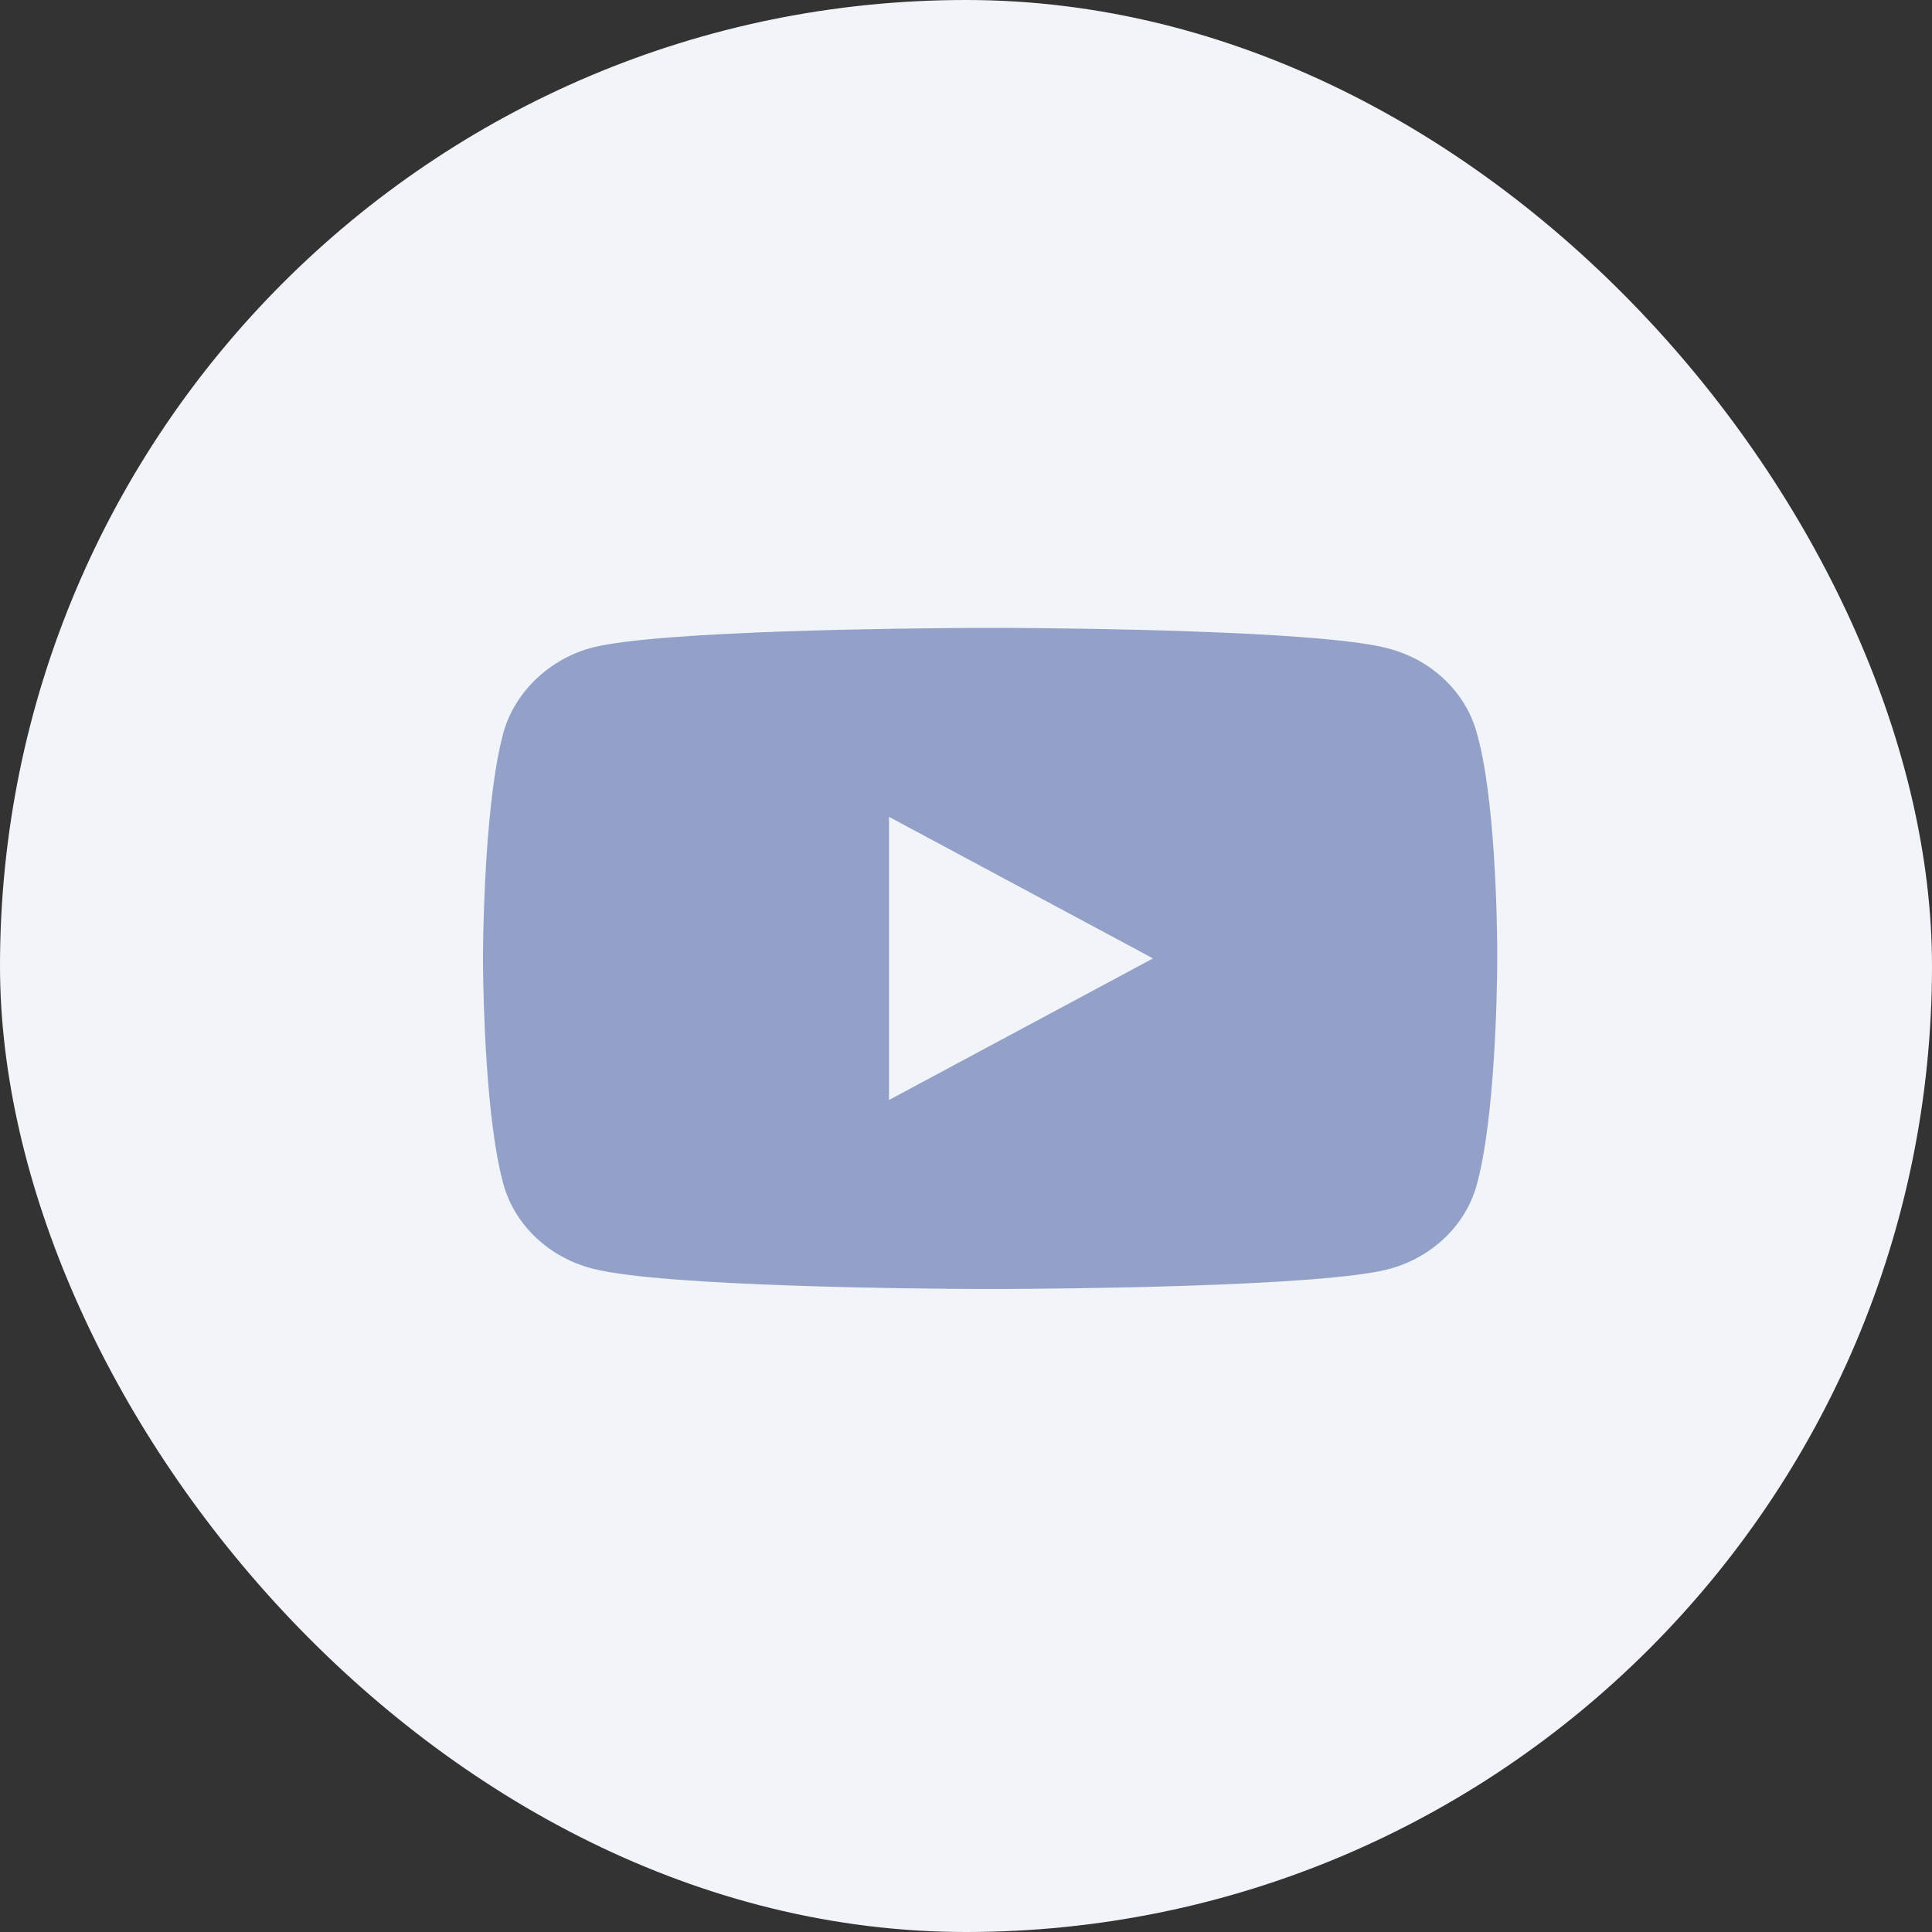
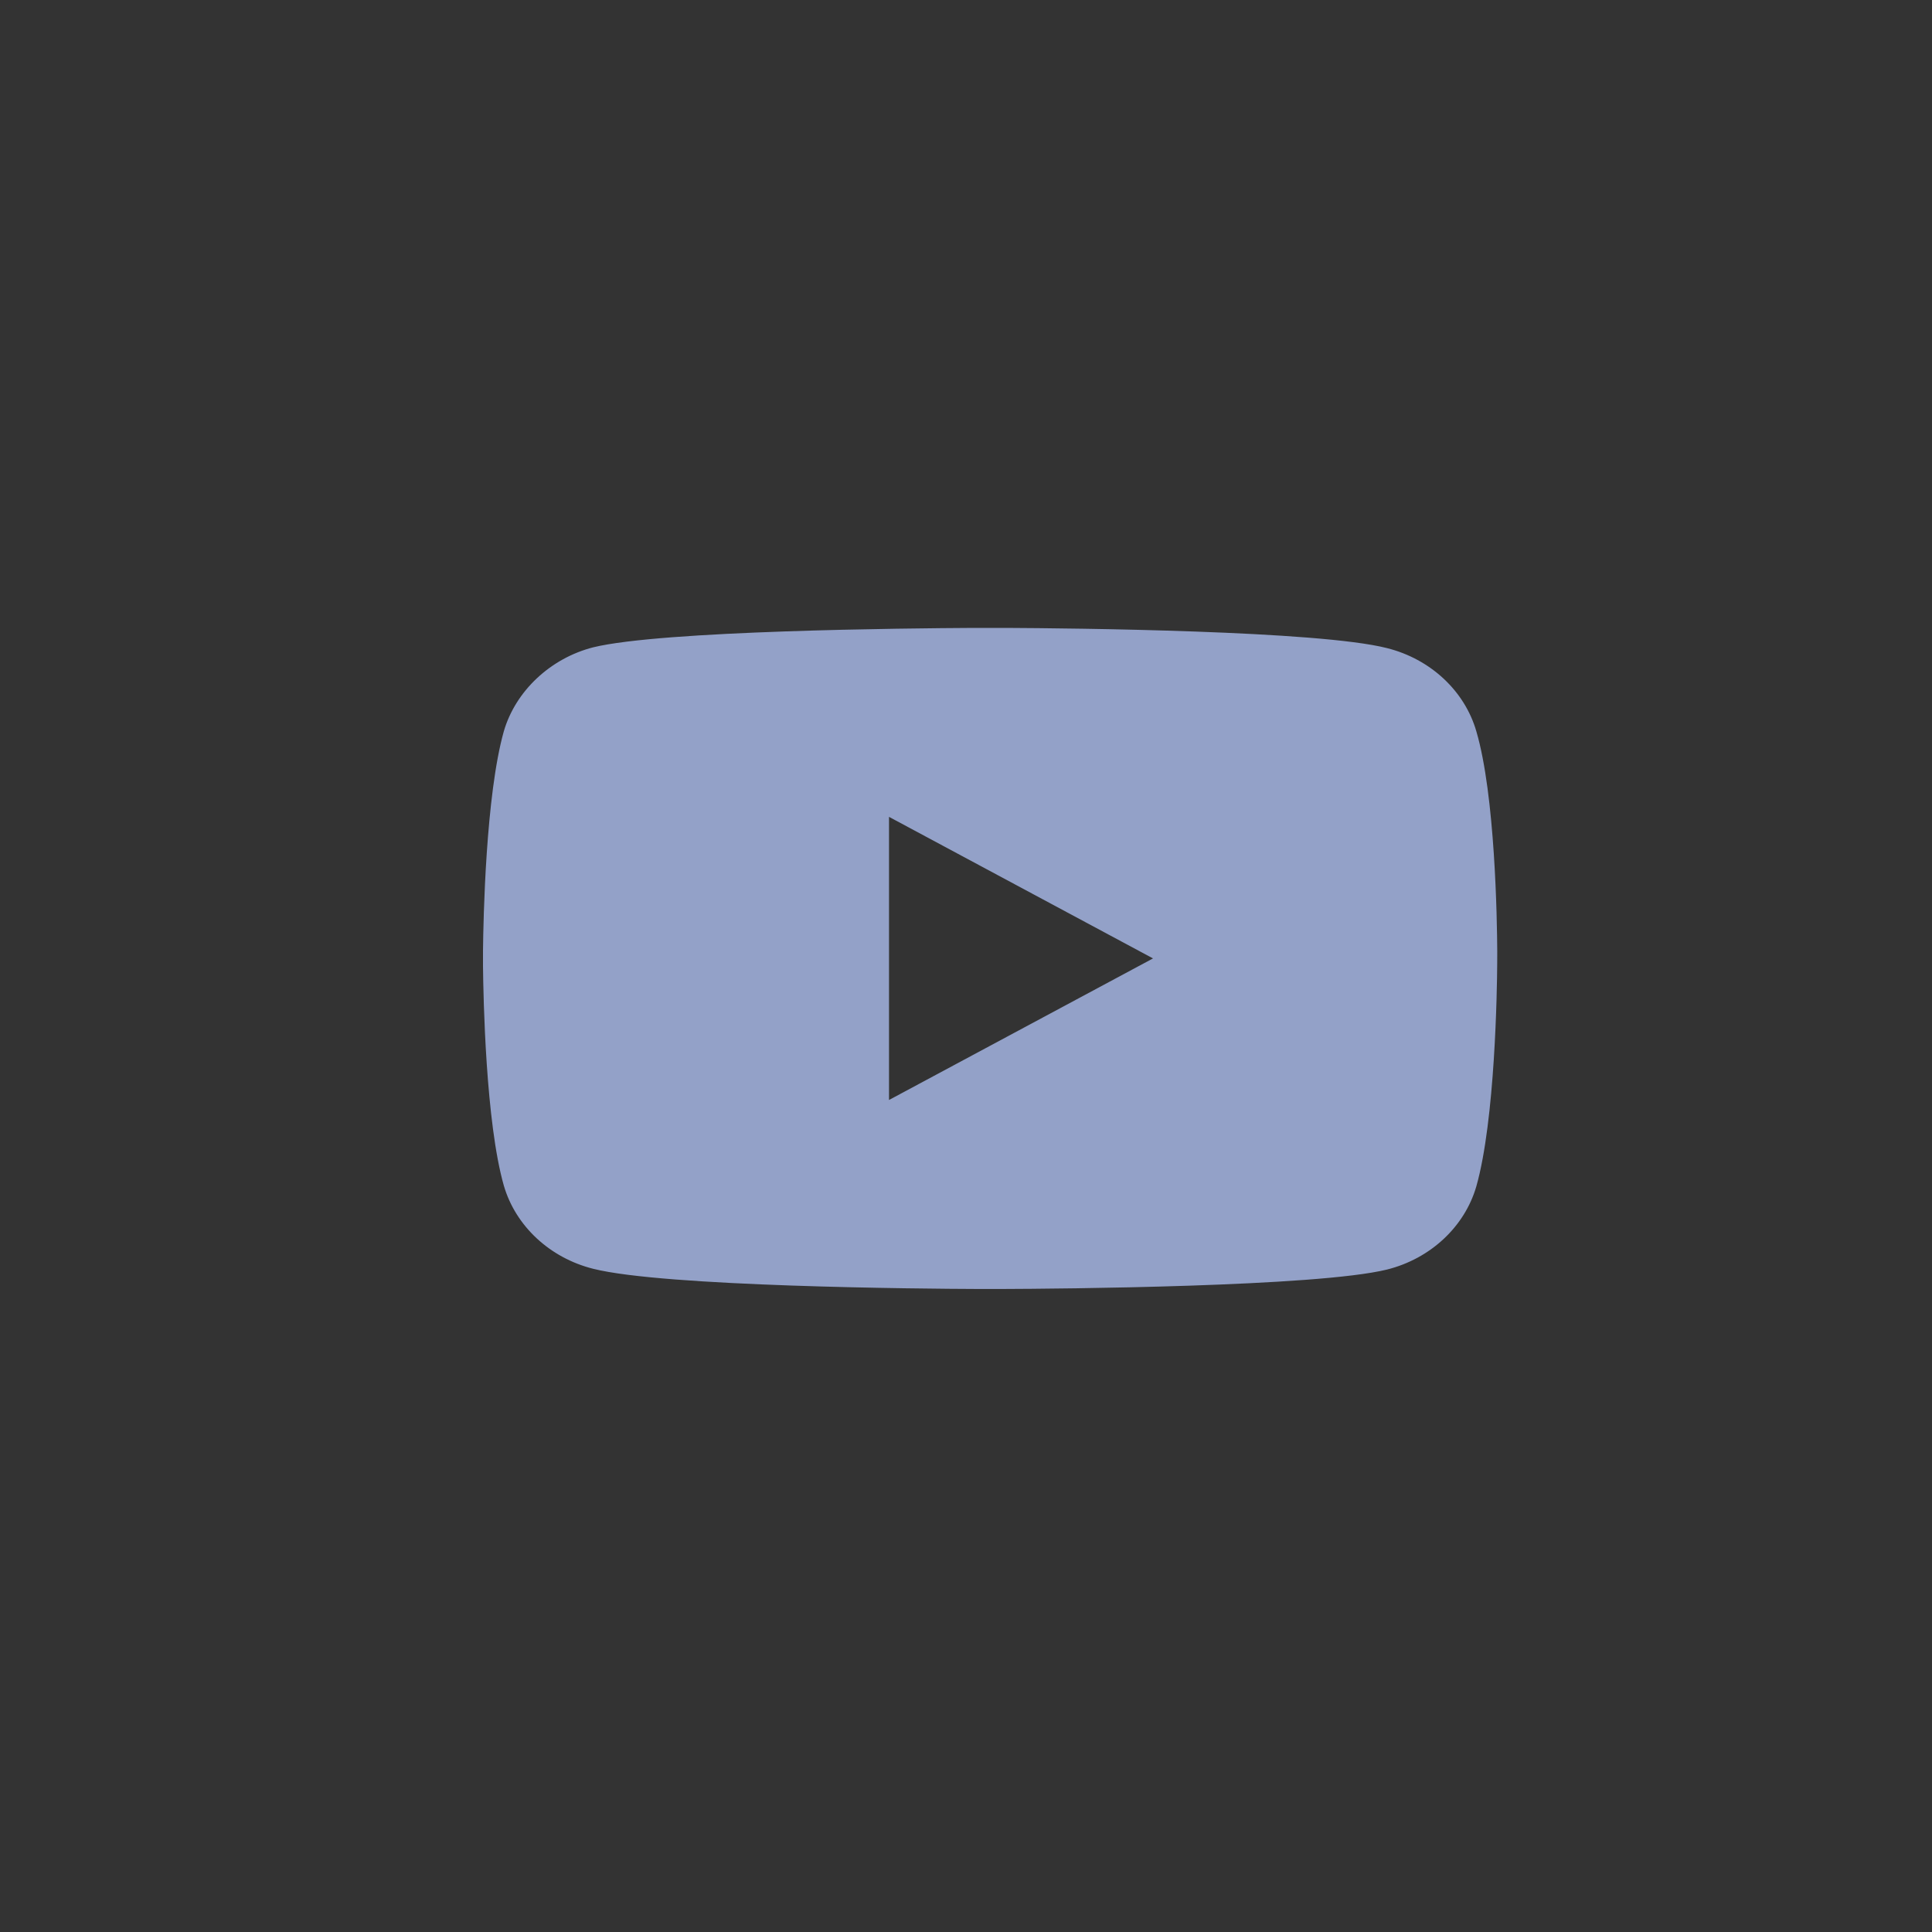
<svg xmlns="http://www.w3.org/2000/svg" width="40" height="40" viewBox="0 0 40 40" fill="none">
  <rect x="0" y="0" width="40" height="40" fill="#333333" stroke="none" />
-   <rect width="40" height="40" rx="20" fill="#F1F4F9" />
  <path d="M20.836 13C22.2 13.007 27.296 13.056 28.715 13.418C29.615 13.643 30.324 14.303 30.566 15.141C30.956 16.467 30.995 19.039 30.999 19.701L30.998 19.95C30.995 20.478 30.956 23.185 30.566 24.562C30.324 25.399 29.615 26.06 28.715 26.285C27.259 26.642 21.929 26.683 20.737 26.687L20.262 26.687C19.072 26.683 13.754 26.64 12.282 26.269C11.383 26.044 10.674 25.383 10.431 24.546C10.057 23.234 10.007 20.664 10 20.002V19.686C10.007 19.027 10.057 16.467 10.431 15.141C10.674 14.304 11.4 13.627 12.282 13.402C13.701 13.054 18.798 13.007 20.161 13L20.836 13ZM18.406 16.912V22.774L23.872 19.843L18.406 16.912Z" fill="#93A1C8" />
</svg>